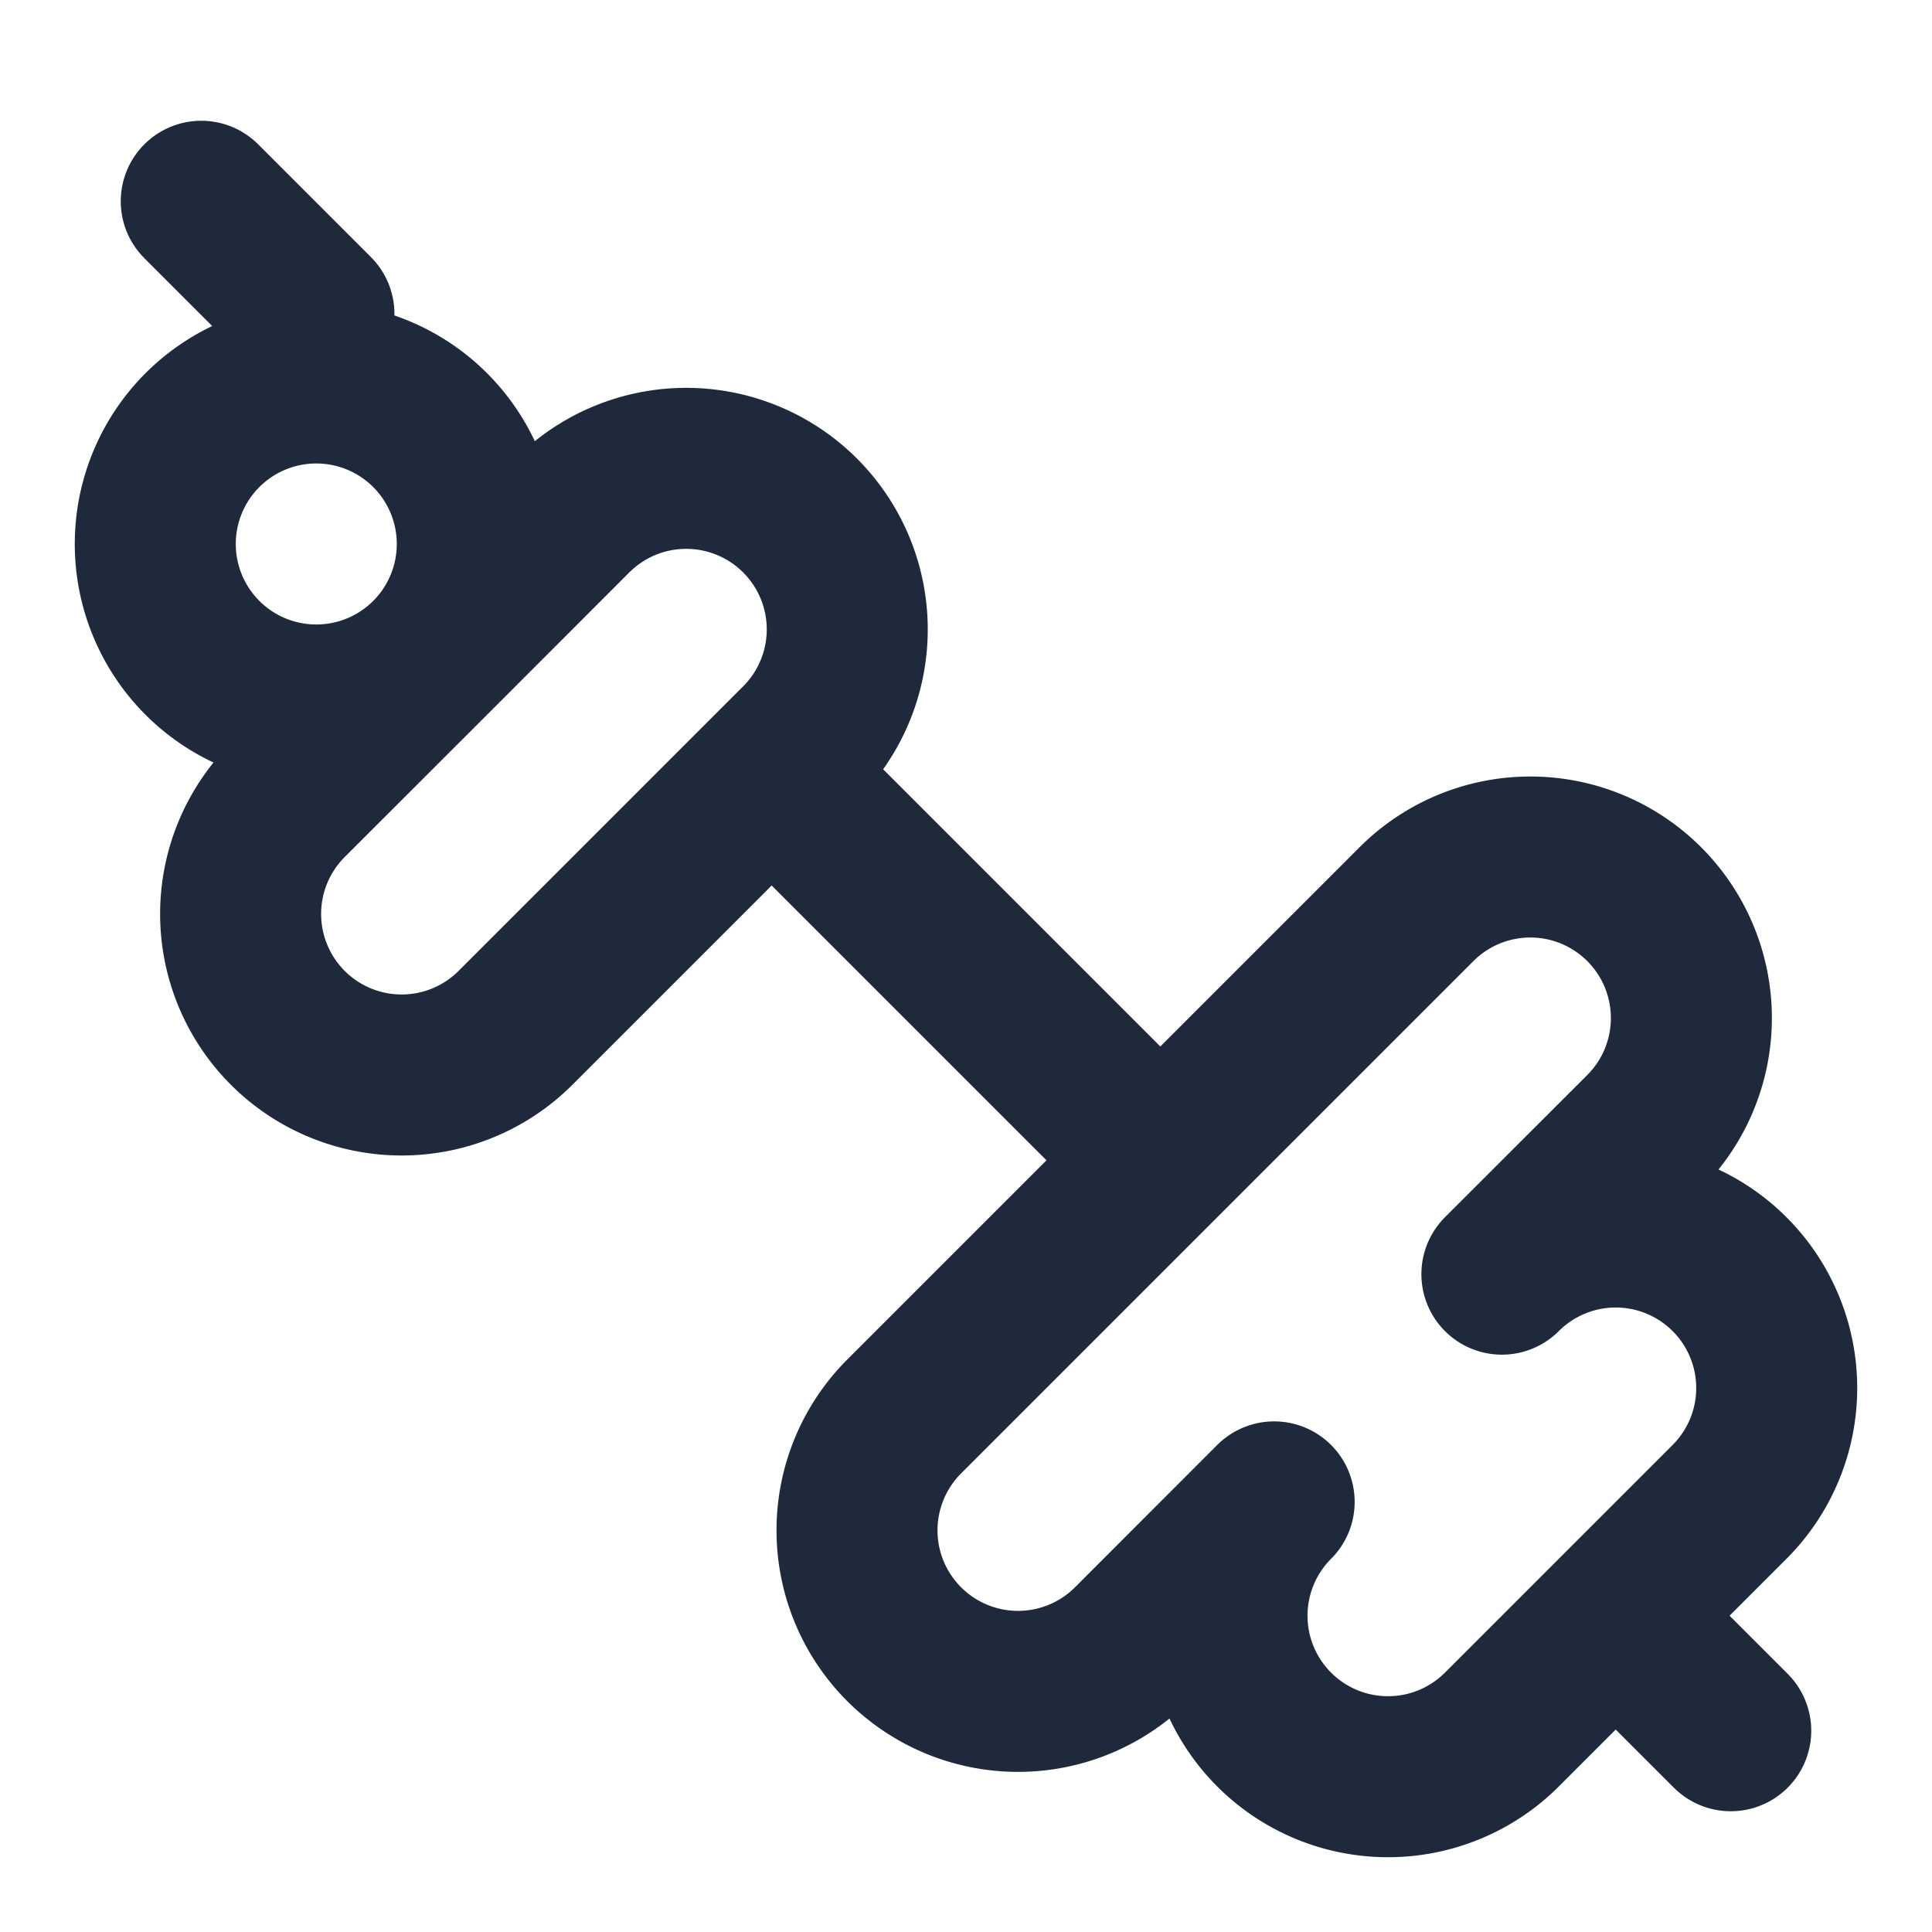
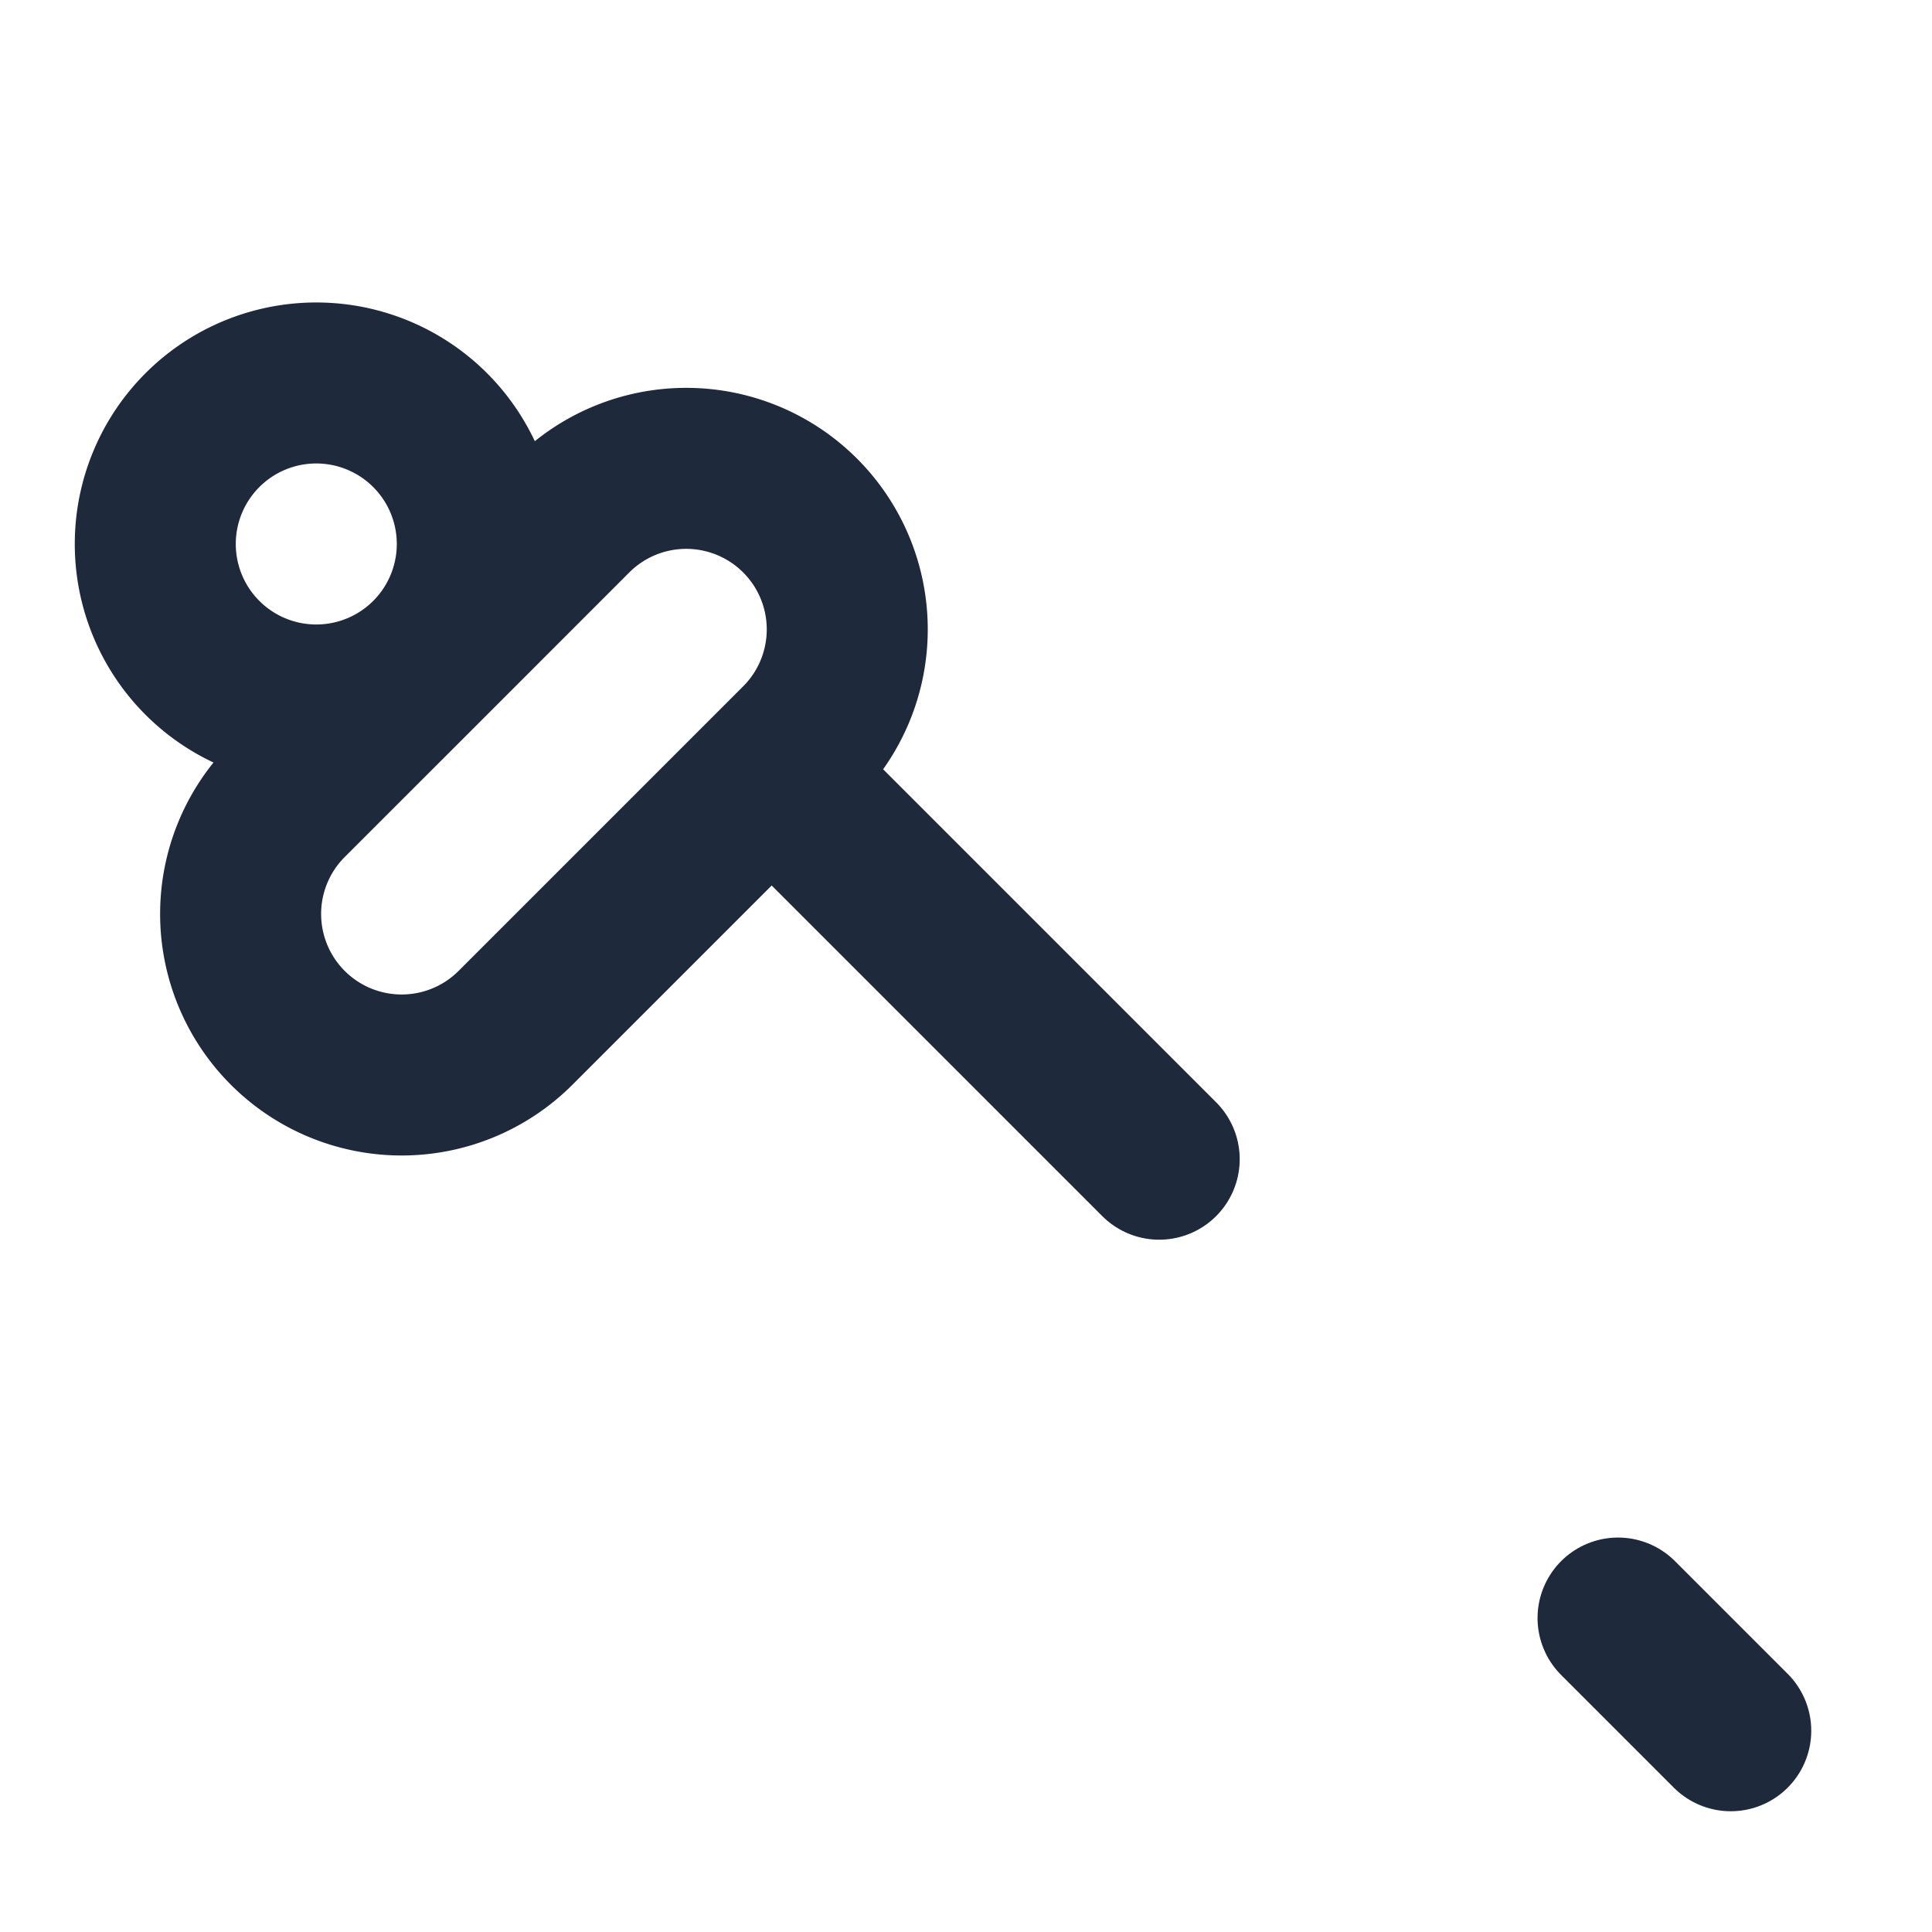
<svg xmlns="http://www.w3.org/2000/svg" viewBox="0 0 24 24" fill="none" stroke="#1e293b" stroke-width="2" stroke-linecap="round" stroke-linejoin="round">
  <path d="M14.4 14.4 9.6 9.6" />
-   <path d="M18.657 21.485a2 2 0 1 1-2.829-2.828l-1.767 1.768a2 2 0 1 1-2.829-2.829l6.364-6.364a2 2 0 1 1 2.829 2.829l-1.768 1.767a2 2 0 1 1 2.828 2.829z" />
  <path d="m21.5 21.5-1.4-1.4" />
-   <path d="M3.9 3.9 2.5 2.5" />
  <path d="M6.404 12.768a2 2 0 1 1-2.829-2.829l1.768-1.767a2 2 0 1 1-2.828-2.829 2 2 0 1 1 2.828 2.829l1.767-1.768a2 2 0 1 1 2.829 2.829z" />
</svg>